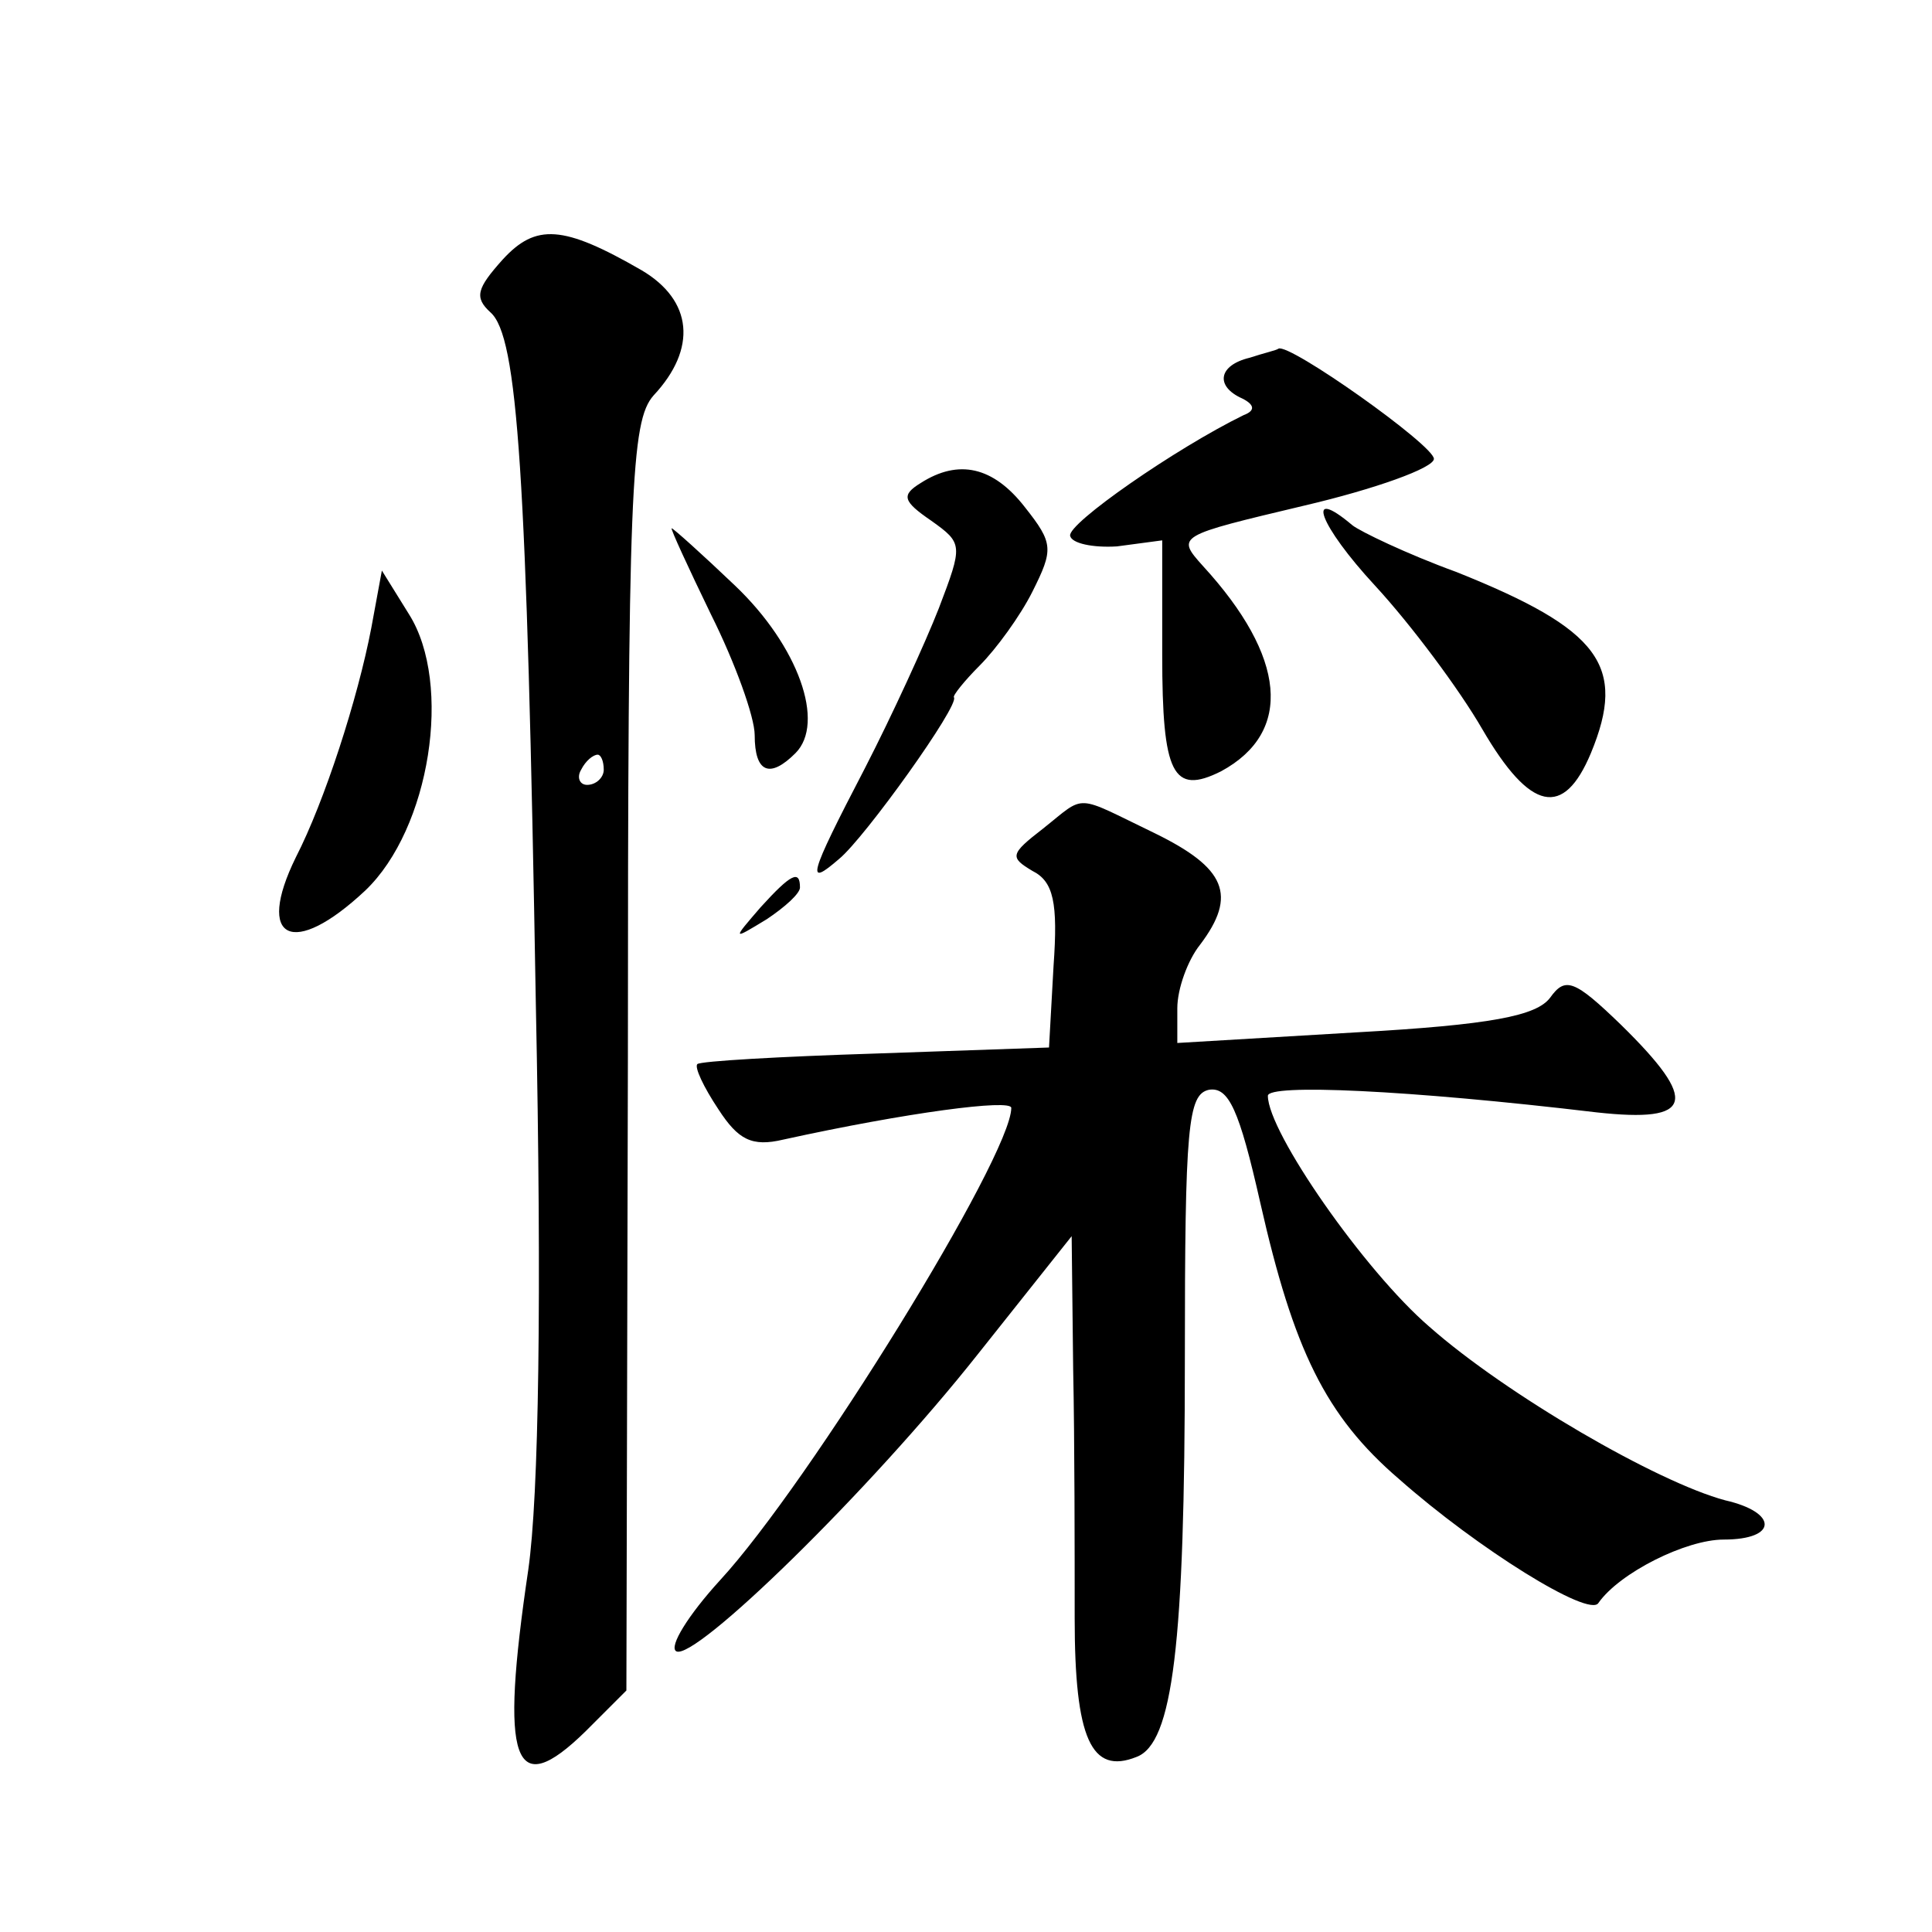
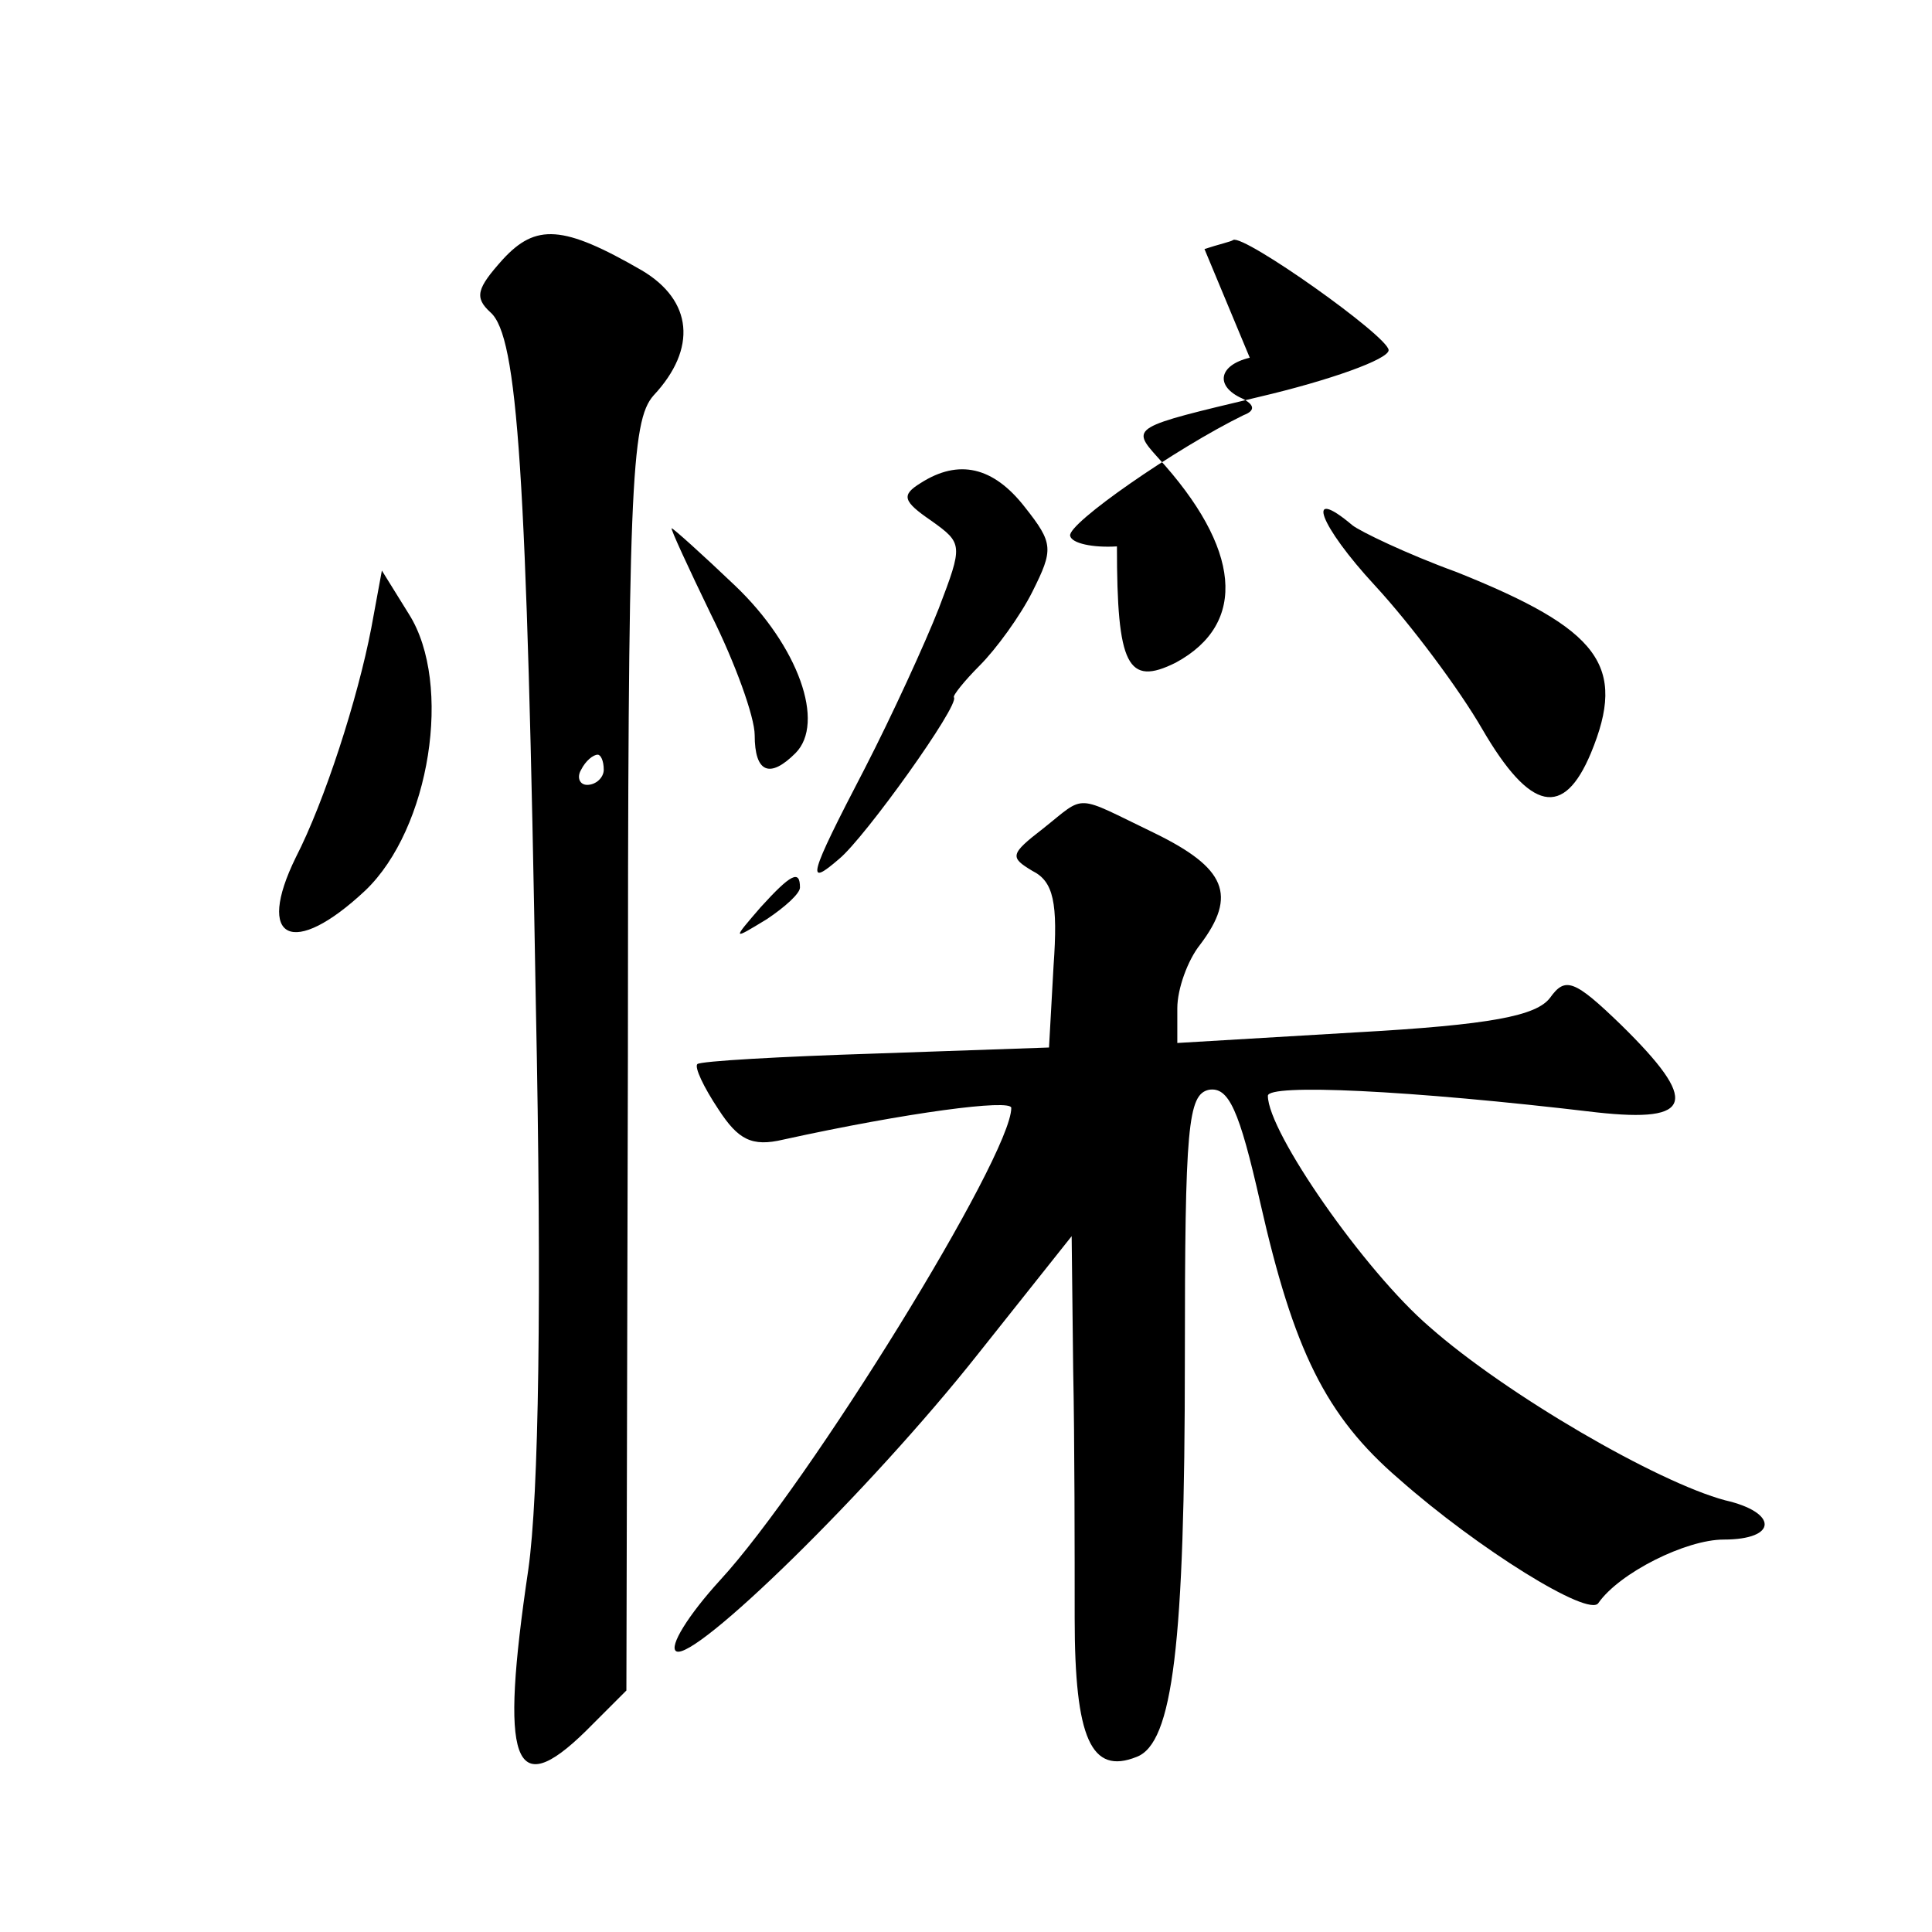
<svg xmlns="http://www.w3.org/2000/svg" version="1.0" width="128pt" height="128pt" viewBox="0 0 128 128" preserveAspectRatio="xMidYMid meet">
  <g transform="translate(0,128) scale(0.1,-0.1)" fill="#0" stroke="none">
-     <path d="M333 1108 c-17 -19 -19 -25 -8 -35 18 -16 24 -105 30 -458 4 -195 2 -326 -5 -375 -19 -128 -10 -154 38 -107 l27 27 1 420 c0 377 2 421 17 438 29 31 26 63 -8 83 -52 30 -70 31 -92 7z m67 -338 c0 -5 -5 -10 -11 -10 -5 0 -7 5 -4 10 3 6 8 10 11 10 2 0 4 -4 4 -10z M828 1043 c-21 -5 -23 -19 -5 -27 8 -4 9 -8 1 -11 -45 -22 -117 -72 -115 -80 1 -5 15 -8 31 -7 l30 4 0 -76 c0 -79 7 -93 39 -77 48 26 43 76 -12 136 -18 20 -17 20 67 40 47 11 86 25 86 31 0 9 -96 77 -103 73 -1 -1 -10 -3 -19 -6z M610 960 c-13 -8 -12 -12 7 -25 21 -15 21 -16 5 -58 -9 -23 -31 -71 -49 -106 -38 -73 -39 -79 -17 -60 17 14 80 102 76 107 -1 1 7 11 17 21 11 11 27 33 35 49 14 28 14 32 -5 56 -21 27 -44 32 -69 16z M911 892 c24 -26 56 -69 71 -95 32 -55 54 -59 72 -16 24 58 6 82 -89 120 -33 12 -64 27 -69 31 -32 27 -22 0 15 -40z M471 873 c16 -32 29 -68 29 -80 0 -25 10 -29 27 -12 20 20 2 71 -40 111 -22 21 -41 38 -42 38 -1 0 11 -26 26 -57z M246 864 c-9 -47 -31 -115 -50 -152 -27 -55 -2 -67 46 -22 43 41 58 137 29 183 l-18 29 -7 -38z M691 731 c-22 -17 -22 -19 -7 -28 14 -7 17 -21 14 -63 l-3 -54 -115 -4 c-63 -2 -116 -5 -118 -7 -2 -2 4 -15 14 -30 13 -20 22 -25 43 -20 82 18 151 27 151 21 0 -32 -134 -249 -193 -313 -21 -23 -34 -44 -29 -47 12 -7 128 106 200 197 l62 78 1 -88 c1 -48 1 -123 1 -165 0 -80 11 -104 41 -92 24 9 32 74 32 264 0 154 2 175 16 178 13 2 20 -13 34 -75 22 -97 43 -141 92 -183 52 -46 126 -92 132 -82 14 20 58 42 83 42 36 0 36 18 1 26 -45 12 -145 70 -196 115 -43 37 -107 129 -107 153 0 8 92 4 218 -11 64 -7 68 7 16 58 -31 30 -37 32 -47 18 -9 -12 -39 -18 -129 -23 l-118 -7 0 23 c0 13 7 32 15 42 25 33 17 51 -30 74 -54 26 -45 26 -74 3z M504 679 c-19 -22 -19 -22 4 -8 12 8 22 17 22 21 0 12 -6 9 -26 -13z" />
+     <path d="M333 1108 c-17 -19 -19 -25 -8 -35 18 -16 24 -105 30 -458 4 -195 2 -326 -5 -375 -19 -128 -10 -154 38 -107 l27 27 1 420 c0 377 2 421 17 438 29 31 26 63 -8 83 -52 30 -70 31 -92 7z m67 -338 c0 -5 -5 -10 -11 -10 -5 0 -7 5 -4 10 3 6 8 10 11 10 2 0 4 -4 4 -10z M828 1043 c-21 -5 -23 -19 -5 -27 8 -4 9 -8 1 -11 -45 -22 -117 -72 -115 -80 1 -5 15 -8 31 -7 c0 -79 7 -93 39 -77 48 26 43 76 -12 136 -18 20 -17 20 67 40 47 11 86 25 86 31 0 9 -96 77 -103 73 -1 -1 -10 -3 -19 -6z M610 960 c-13 -8 -12 -12 7 -25 21 -15 21 -16 5 -58 -9 -23 -31 -71 -49 -106 -38 -73 -39 -79 -17 -60 17 14 80 102 76 107 -1 1 7 11 17 21 11 11 27 33 35 49 14 28 14 32 -5 56 -21 27 -44 32 -69 16z M911 892 c24 -26 56 -69 71 -95 32 -55 54 -59 72 -16 24 58 6 82 -89 120 -33 12 -64 27 -69 31 -32 27 -22 0 15 -40z M471 873 c16 -32 29 -68 29 -80 0 -25 10 -29 27 -12 20 20 2 71 -40 111 -22 21 -41 38 -42 38 -1 0 11 -26 26 -57z M246 864 c-9 -47 -31 -115 -50 -152 -27 -55 -2 -67 46 -22 43 41 58 137 29 183 l-18 29 -7 -38z M691 731 c-22 -17 -22 -19 -7 -28 14 -7 17 -21 14 -63 l-3 -54 -115 -4 c-63 -2 -116 -5 -118 -7 -2 -2 4 -15 14 -30 13 -20 22 -25 43 -20 82 18 151 27 151 21 0 -32 -134 -249 -193 -313 -21 -23 -34 -44 -29 -47 12 -7 128 106 200 197 l62 78 1 -88 c1 -48 1 -123 1 -165 0 -80 11 -104 41 -92 24 9 32 74 32 264 0 154 2 175 16 178 13 2 20 -13 34 -75 22 -97 43 -141 92 -183 52 -46 126 -92 132 -82 14 20 58 42 83 42 36 0 36 18 1 26 -45 12 -145 70 -196 115 -43 37 -107 129 -107 153 0 8 92 4 218 -11 64 -7 68 7 16 58 -31 30 -37 32 -47 18 -9 -12 -39 -18 -129 -23 l-118 -7 0 23 c0 13 7 32 15 42 25 33 17 51 -30 74 -54 26 -45 26 -74 3z M504 679 c-19 -22 -19 -22 4 -8 12 8 22 17 22 21 0 12 -6 9 -26 -13z" />
  </g>
</svg>